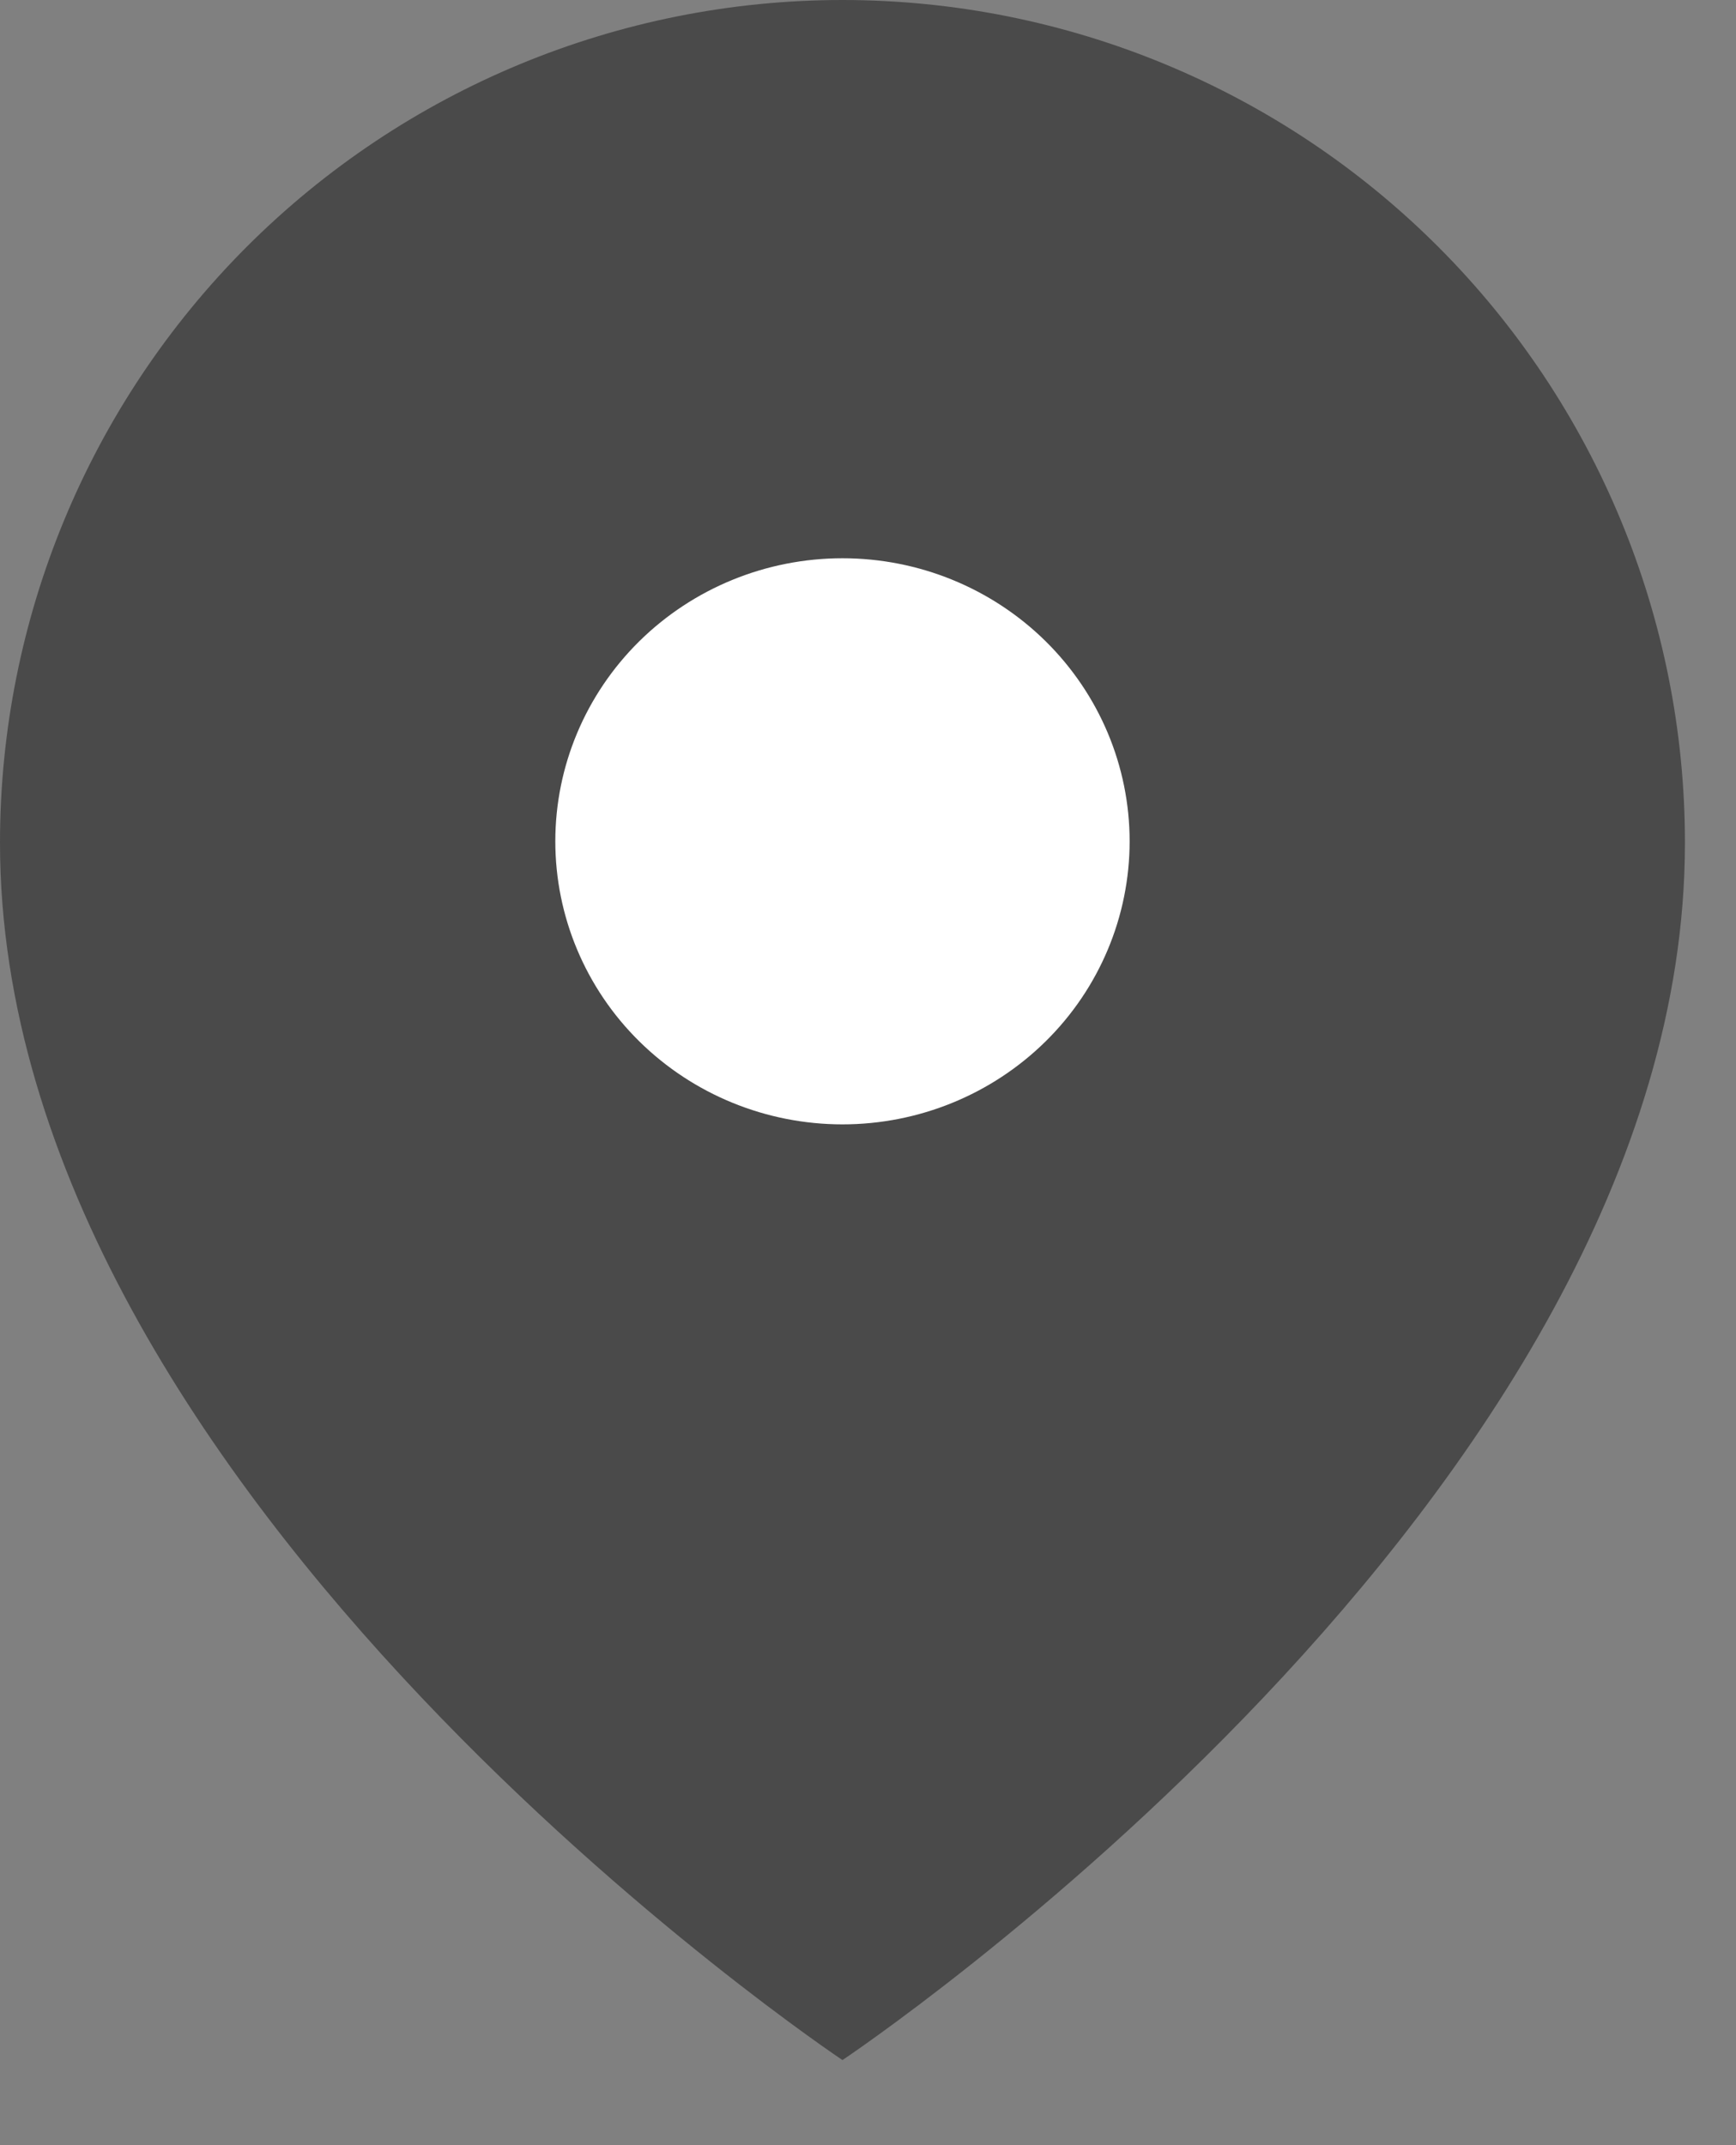
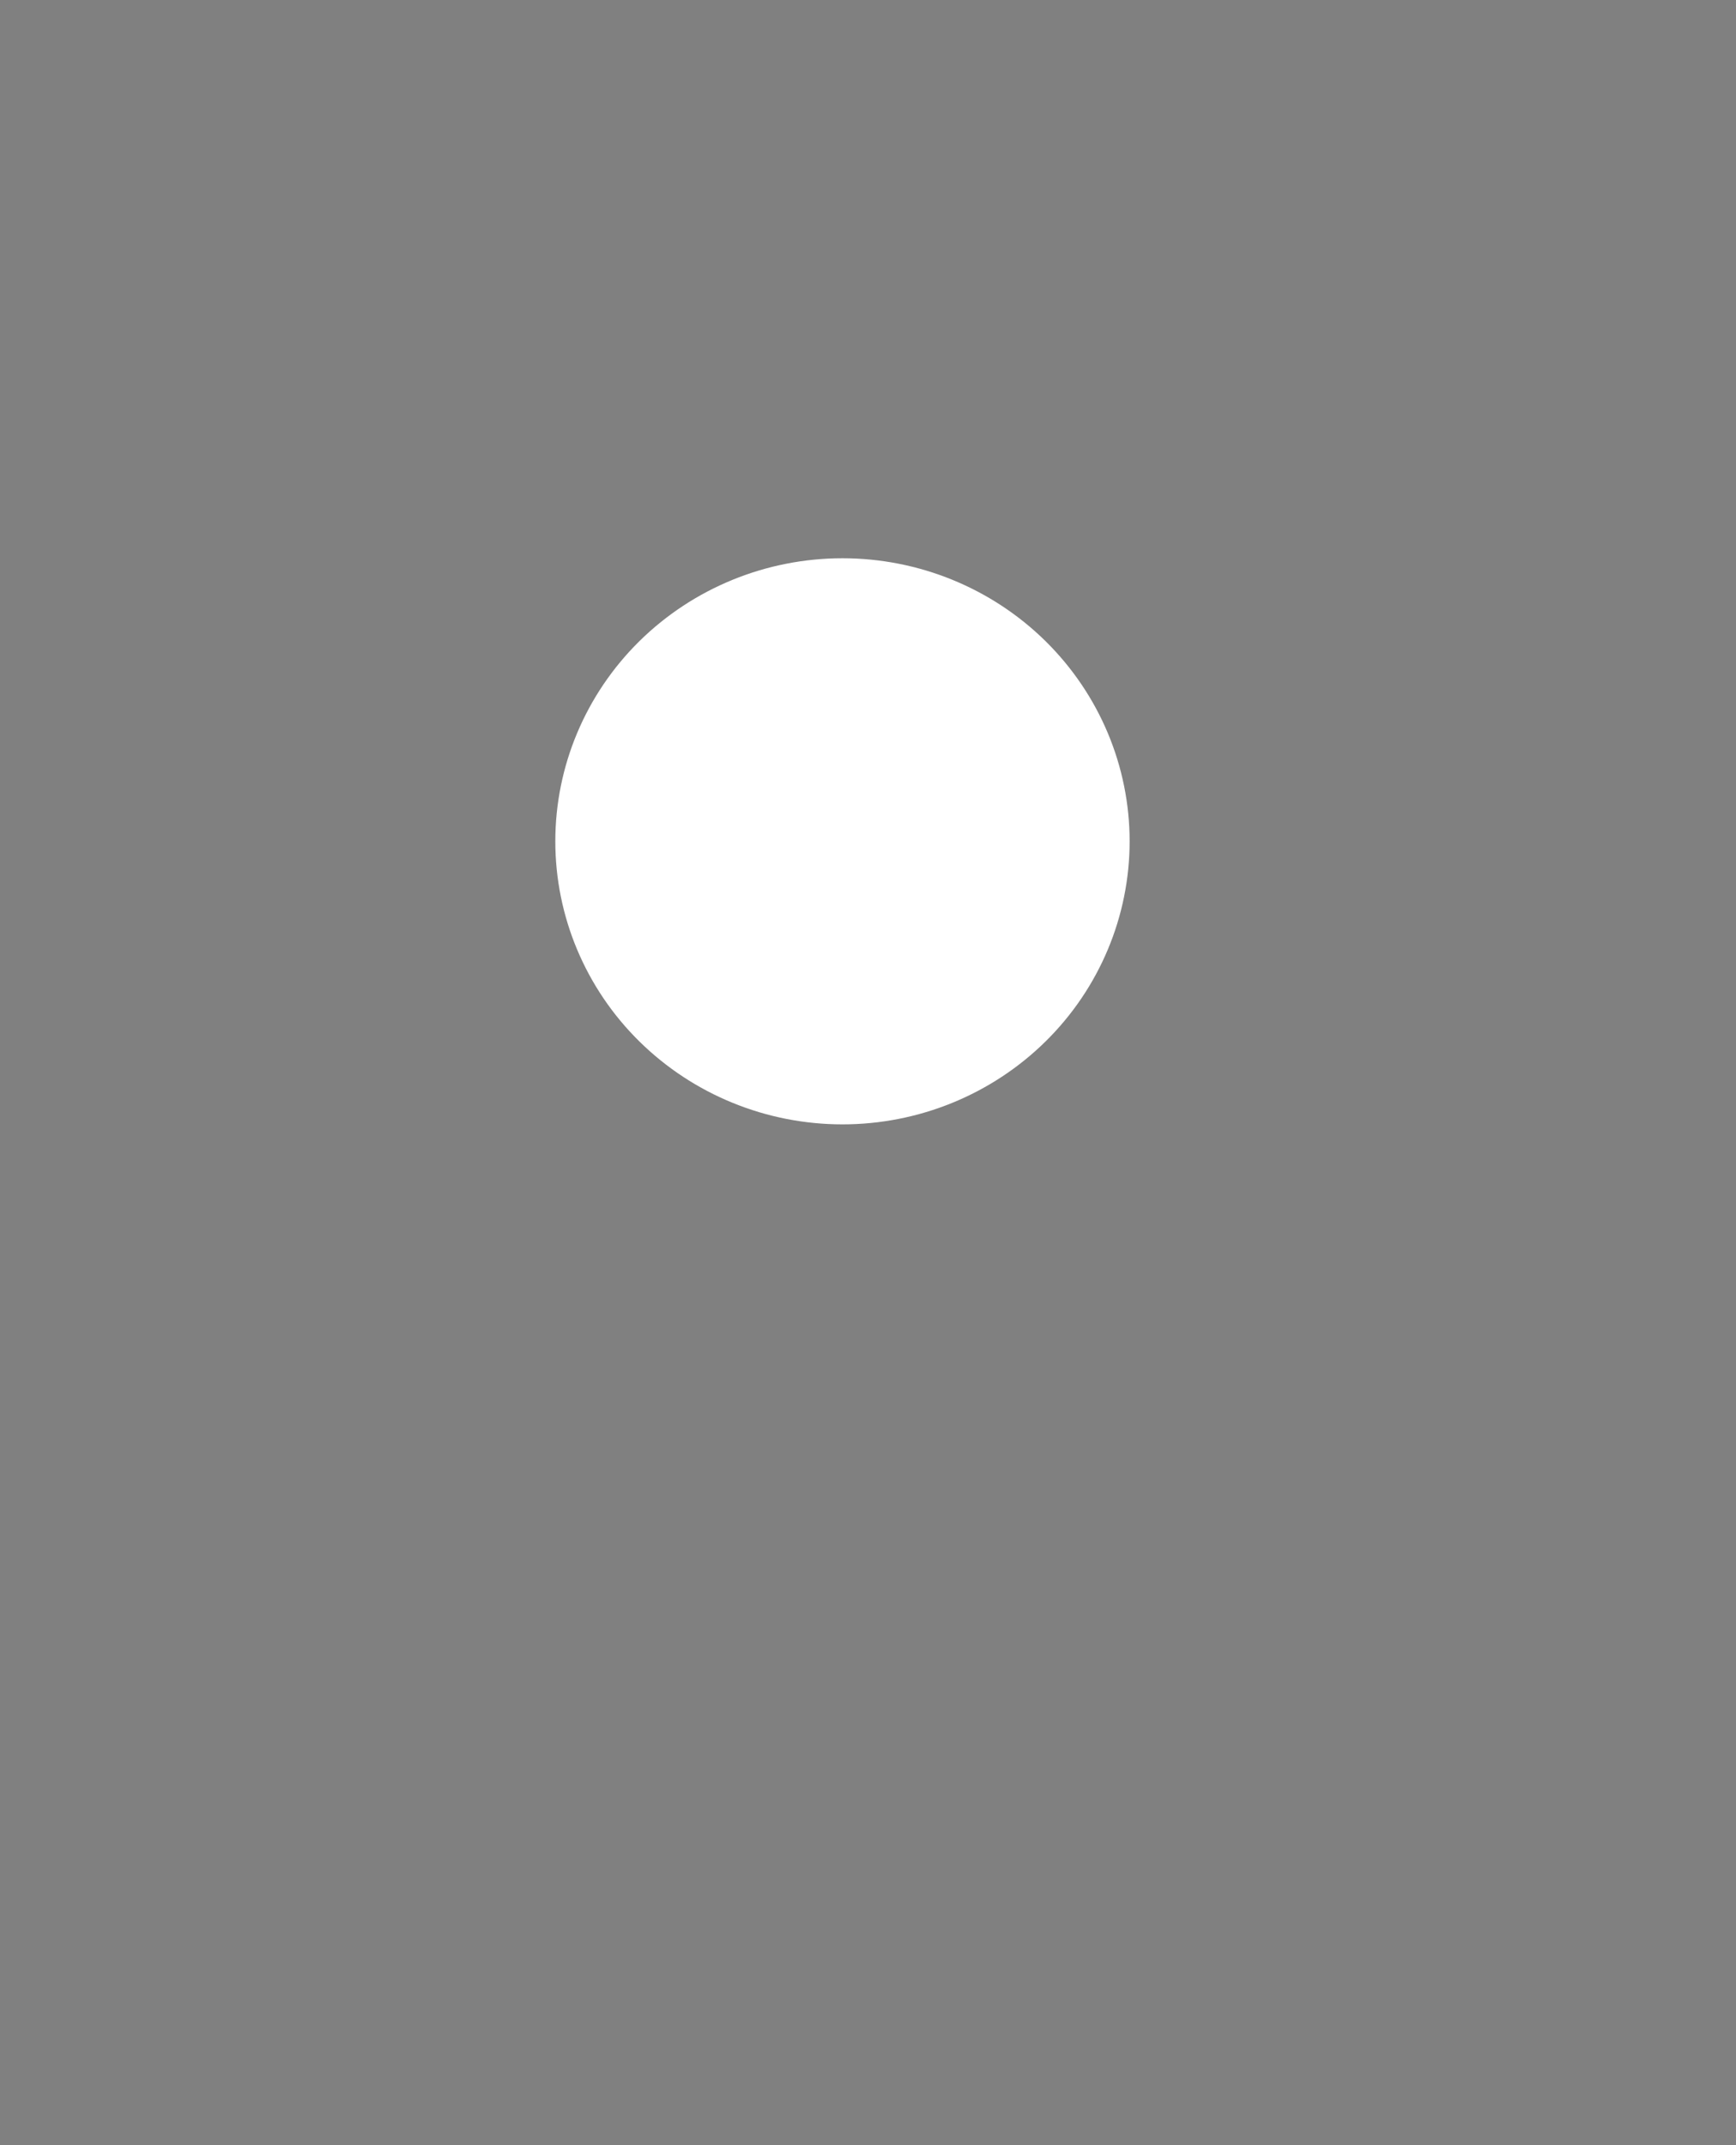
<svg xmlns="http://www.w3.org/2000/svg" width="17" height="21" viewBox="0 0 17 21" fill="none">
  <rect x="0" y="0" width="17" height="21" fill="#808080" stroke="none" />
  <g id="Group 14">
-     <path id="Vector" d="M16.5 8.25C16.5 14.667 8.25 20.167 8.25 20.167C8.25 20.167 0 14.667 0 8.25C3.26043e-08 6.062 0.869 3.964 2.416 2.416C3.964 0.869 6.062 0 8.25 0C10.438 0 12.537 0.869 14.084 2.416C15.631 3.964 16.5 6.062 16.5 8.25Z" fill="#4A4A4A" />
    <path id="Vector_2" d="M8.25 5.465C7.504 5.465 6.789 5.757 6.261 6.277C5.734 6.797 5.438 7.501 5.438 8.236C5.438 8.971 5.734 9.676 6.261 10.195C6.789 10.715 7.504 11.007 8.25 11.007C8.996 11.007 9.711 10.715 10.239 10.195C10.766 9.676 11.062 8.971 11.062 8.236C11.062 7.501 10.766 6.797 10.239 6.277C9.711 5.757 8.996 5.465 8.25 5.465Z" fill="white" />
  </g>
</svg>